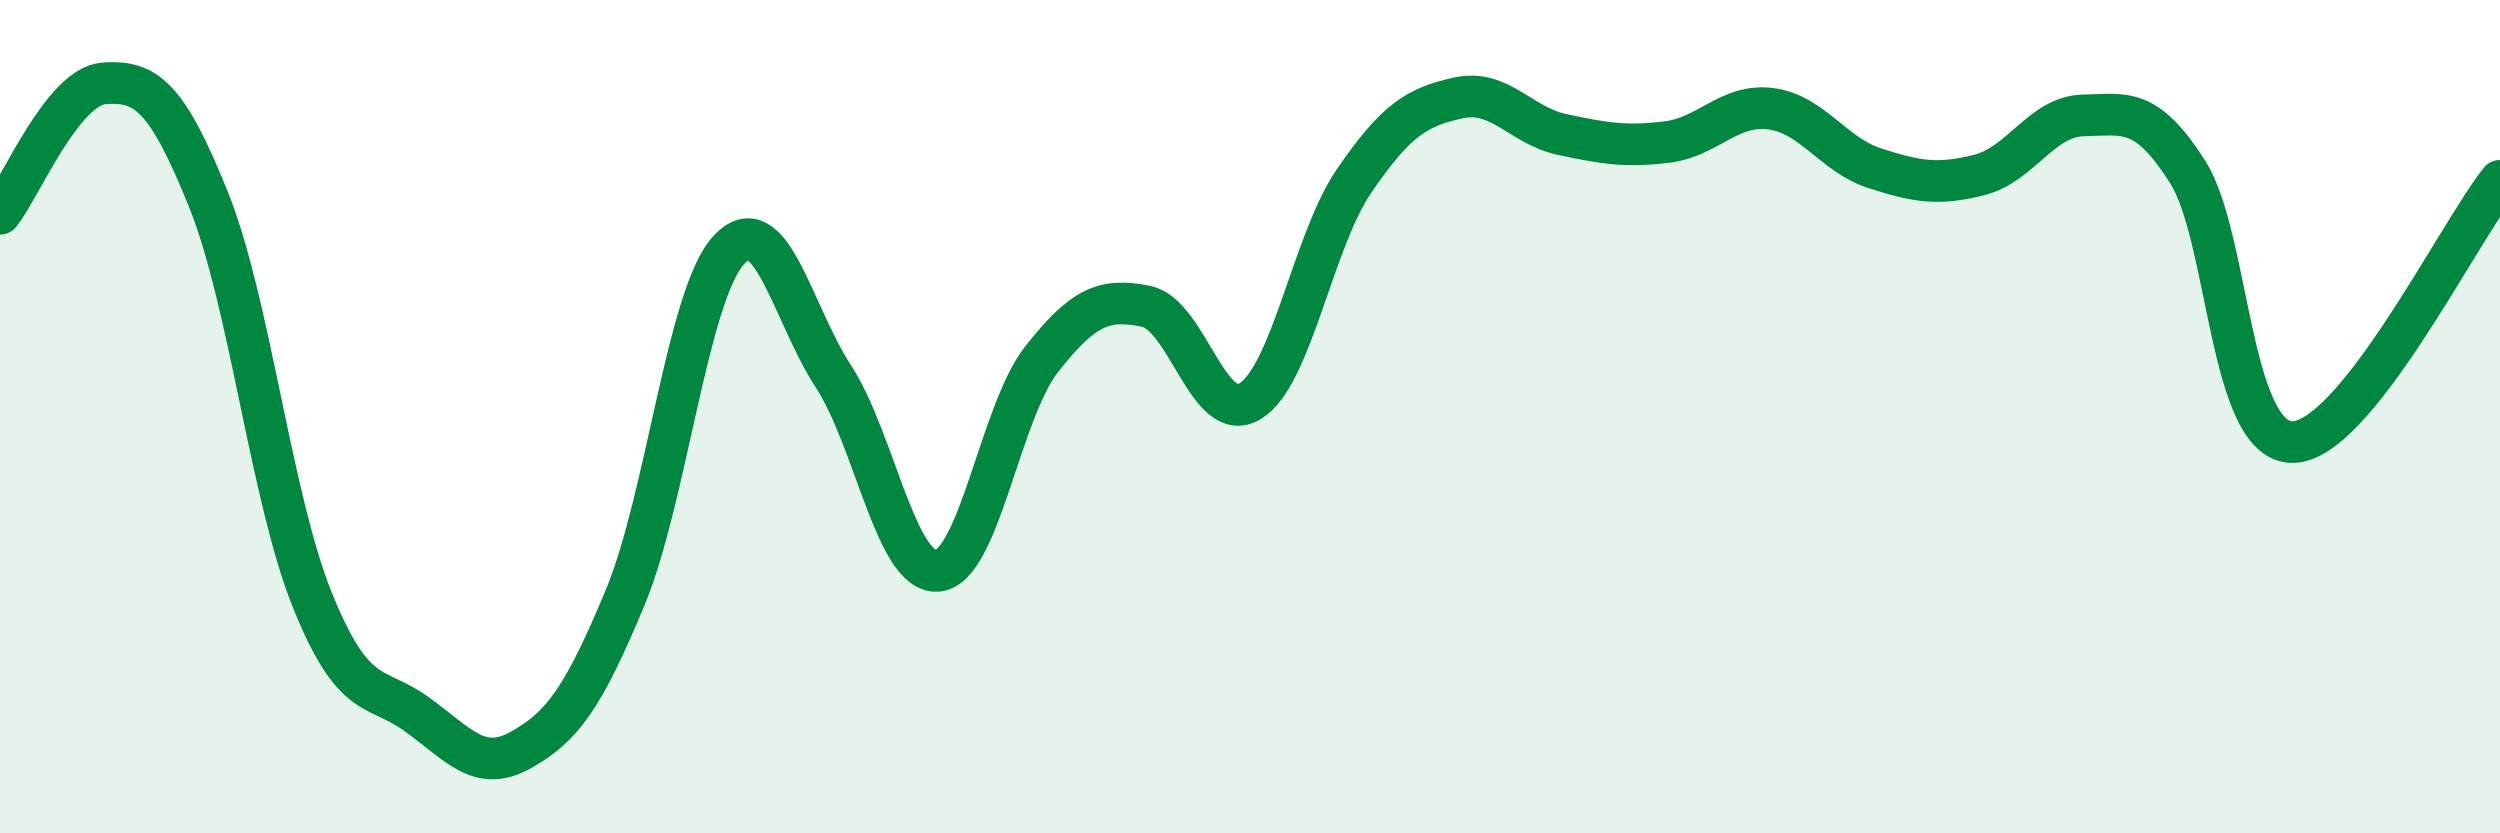
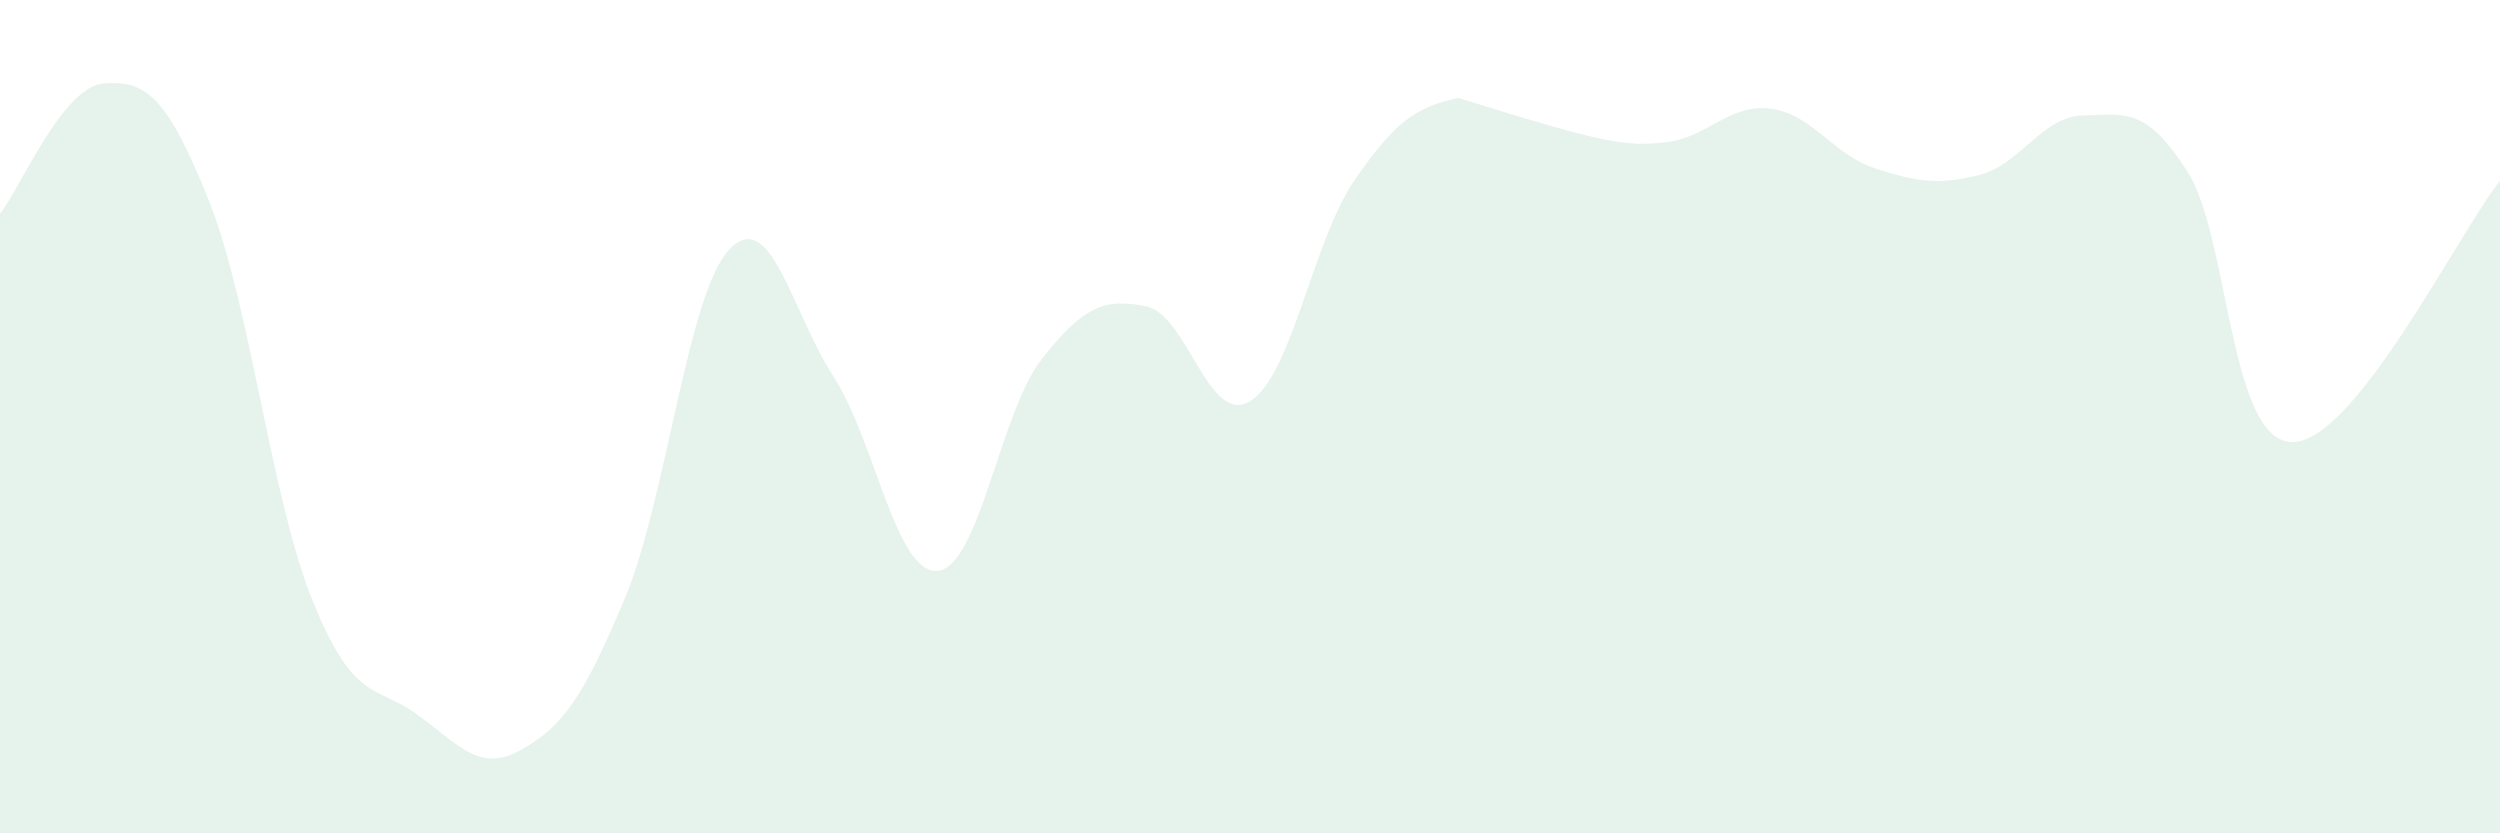
<svg xmlns="http://www.w3.org/2000/svg" width="60" height="20" viewBox="0 0 60 20">
-   <path d="M 0,5.13 C 0.5,4.5 1.5,2.07 2.5,2 C 3.5,1.93 4,2.3 5,4.78 C 6,7.26 6.5,11.94 7.5,14.41 C 8.5,16.88 9,16.42 10,17.14 C 11,17.86 11.5,18.56 12.5,18 C 13.5,17.44 14,16.75 15,14.35 C 16,11.95 16.5,7.05 17.5,5.99 C 18.5,4.93 19,7.49 20,9.03 C 21,10.57 21.5,13.78 22.5,13.7 C 23.5,13.62 24,9.89 25,8.62 C 26,7.35 26.5,7.15 27.5,7.35 C 28.5,7.55 29,10.23 30,9.63 C 31,9.03 31.5,5.8 32.5,4.34 C 33.5,2.88 34,2.57 35,2.35 C 36,2.13 36.5,3.02 37.5,3.23 C 38.5,3.44 39,3.53 40,3.41 C 41,3.29 41.5,2.48 42.5,2.61 C 43.5,2.74 44,3.72 45,4.04 C 46,4.36 46.5,4.45 47.5,4.2 C 48.5,3.95 49,2.79 50,2.77 C 51,2.75 51.5,2.55 52.5,4.12 C 53.5,5.69 53.5,10.57 55,10.61 C 56.5,10.65 59,5.59 60,4.34L60 20L0 20Z" fill="#008740" opacity="0.1" stroke-linecap="round" stroke-linejoin="round" />
-   <path d="M 0,5.13 C 0.5,4.5 1.5,2.07 2.5,2 C 3.5,1.93 4,2.3 5,4.78 C 6,7.26 6.5,11.94 7.5,14.41 C 8.5,16.88 9,16.42 10,17.14 C 11,17.86 11.5,18.56 12.5,18 C 13.5,17.44 14,16.75 15,14.35 C 16,11.95 16.5,7.05 17.5,5.99 C 18.5,4.93 19,7.49 20,9.03 C 21,10.57 21.5,13.78 22.5,13.7 C 23.5,13.62 24,9.89 25,8.62 C 26,7.35 26.5,7.15 27.5,7.35 C 28.5,7.55 29,10.23 30,9.63 C 31,9.03 31.5,5.8 32.5,4.34 C 33.5,2.88 34,2.57 35,2.35 C 36,2.13 36.5,3.02 37.5,3.23 C 38.5,3.44 39,3.53 40,3.41 C 41,3.29 41.5,2.48 42.5,2.61 C 43.5,2.74 44,3.72 45,4.04 C 46,4.36 46.5,4.45 47.5,4.2 C 48.5,3.95 49,2.79 50,2.77 C 51,2.75 51.5,2.55 52.5,4.12 C 53.5,5.69 53.5,10.57 55,10.61 C 56.5,10.65 59,5.59 60,4.34" stroke="#008740" stroke-width="1" fill="none" stroke-linecap="round" stroke-linejoin="round" />
+   <path d="M 0,5.13 C 0.5,4.5 1.5,2.07 2.5,2 C 3.5,1.93 4,2.3 5,4.78 C 6,7.26 6.5,11.94 7.5,14.41 C 8.5,16.88 9,16.42 10,17.14 C 11,17.86 11.5,18.56 12.5,18 C 13.5,17.44 14,16.75 15,14.35 C 16,11.95 16.5,7.05 17.5,5.99 C 18.5,4.93 19,7.49 20,9.03 C 21,10.57 21.5,13.78 22.5,13.7 C 23.5,13.62 24,9.89 25,8.62 C 26,7.35 26.5,7.15 27.5,7.35 C 28.5,7.55 29,10.23 30,9.63 C 31,9.03 31.5,5.8 32.5,4.34 C 33.5,2.88 34,2.57 35,2.35 C 38.5,3.44 39,3.53 40,3.41 C 41,3.29 41.5,2.48 42.5,2.61 C 43.5,2.74 44,3.72 45,4.04 C 46,4.36 46.5,4.45 47.5,4.2 C 48.5,3.95 49,2.79 50,2.77 C 51,2.75 51.5,2.55 52.5,4.12 C 53.5,5.69 53.5,10.57 55,10.61 C 56.5,10.65 59,5.59 60,4.34L60 20L0 20Z" fill="#008740" opacity="0.1" stroke-linecap="round" stroke-linejoin="round" />
</svg>